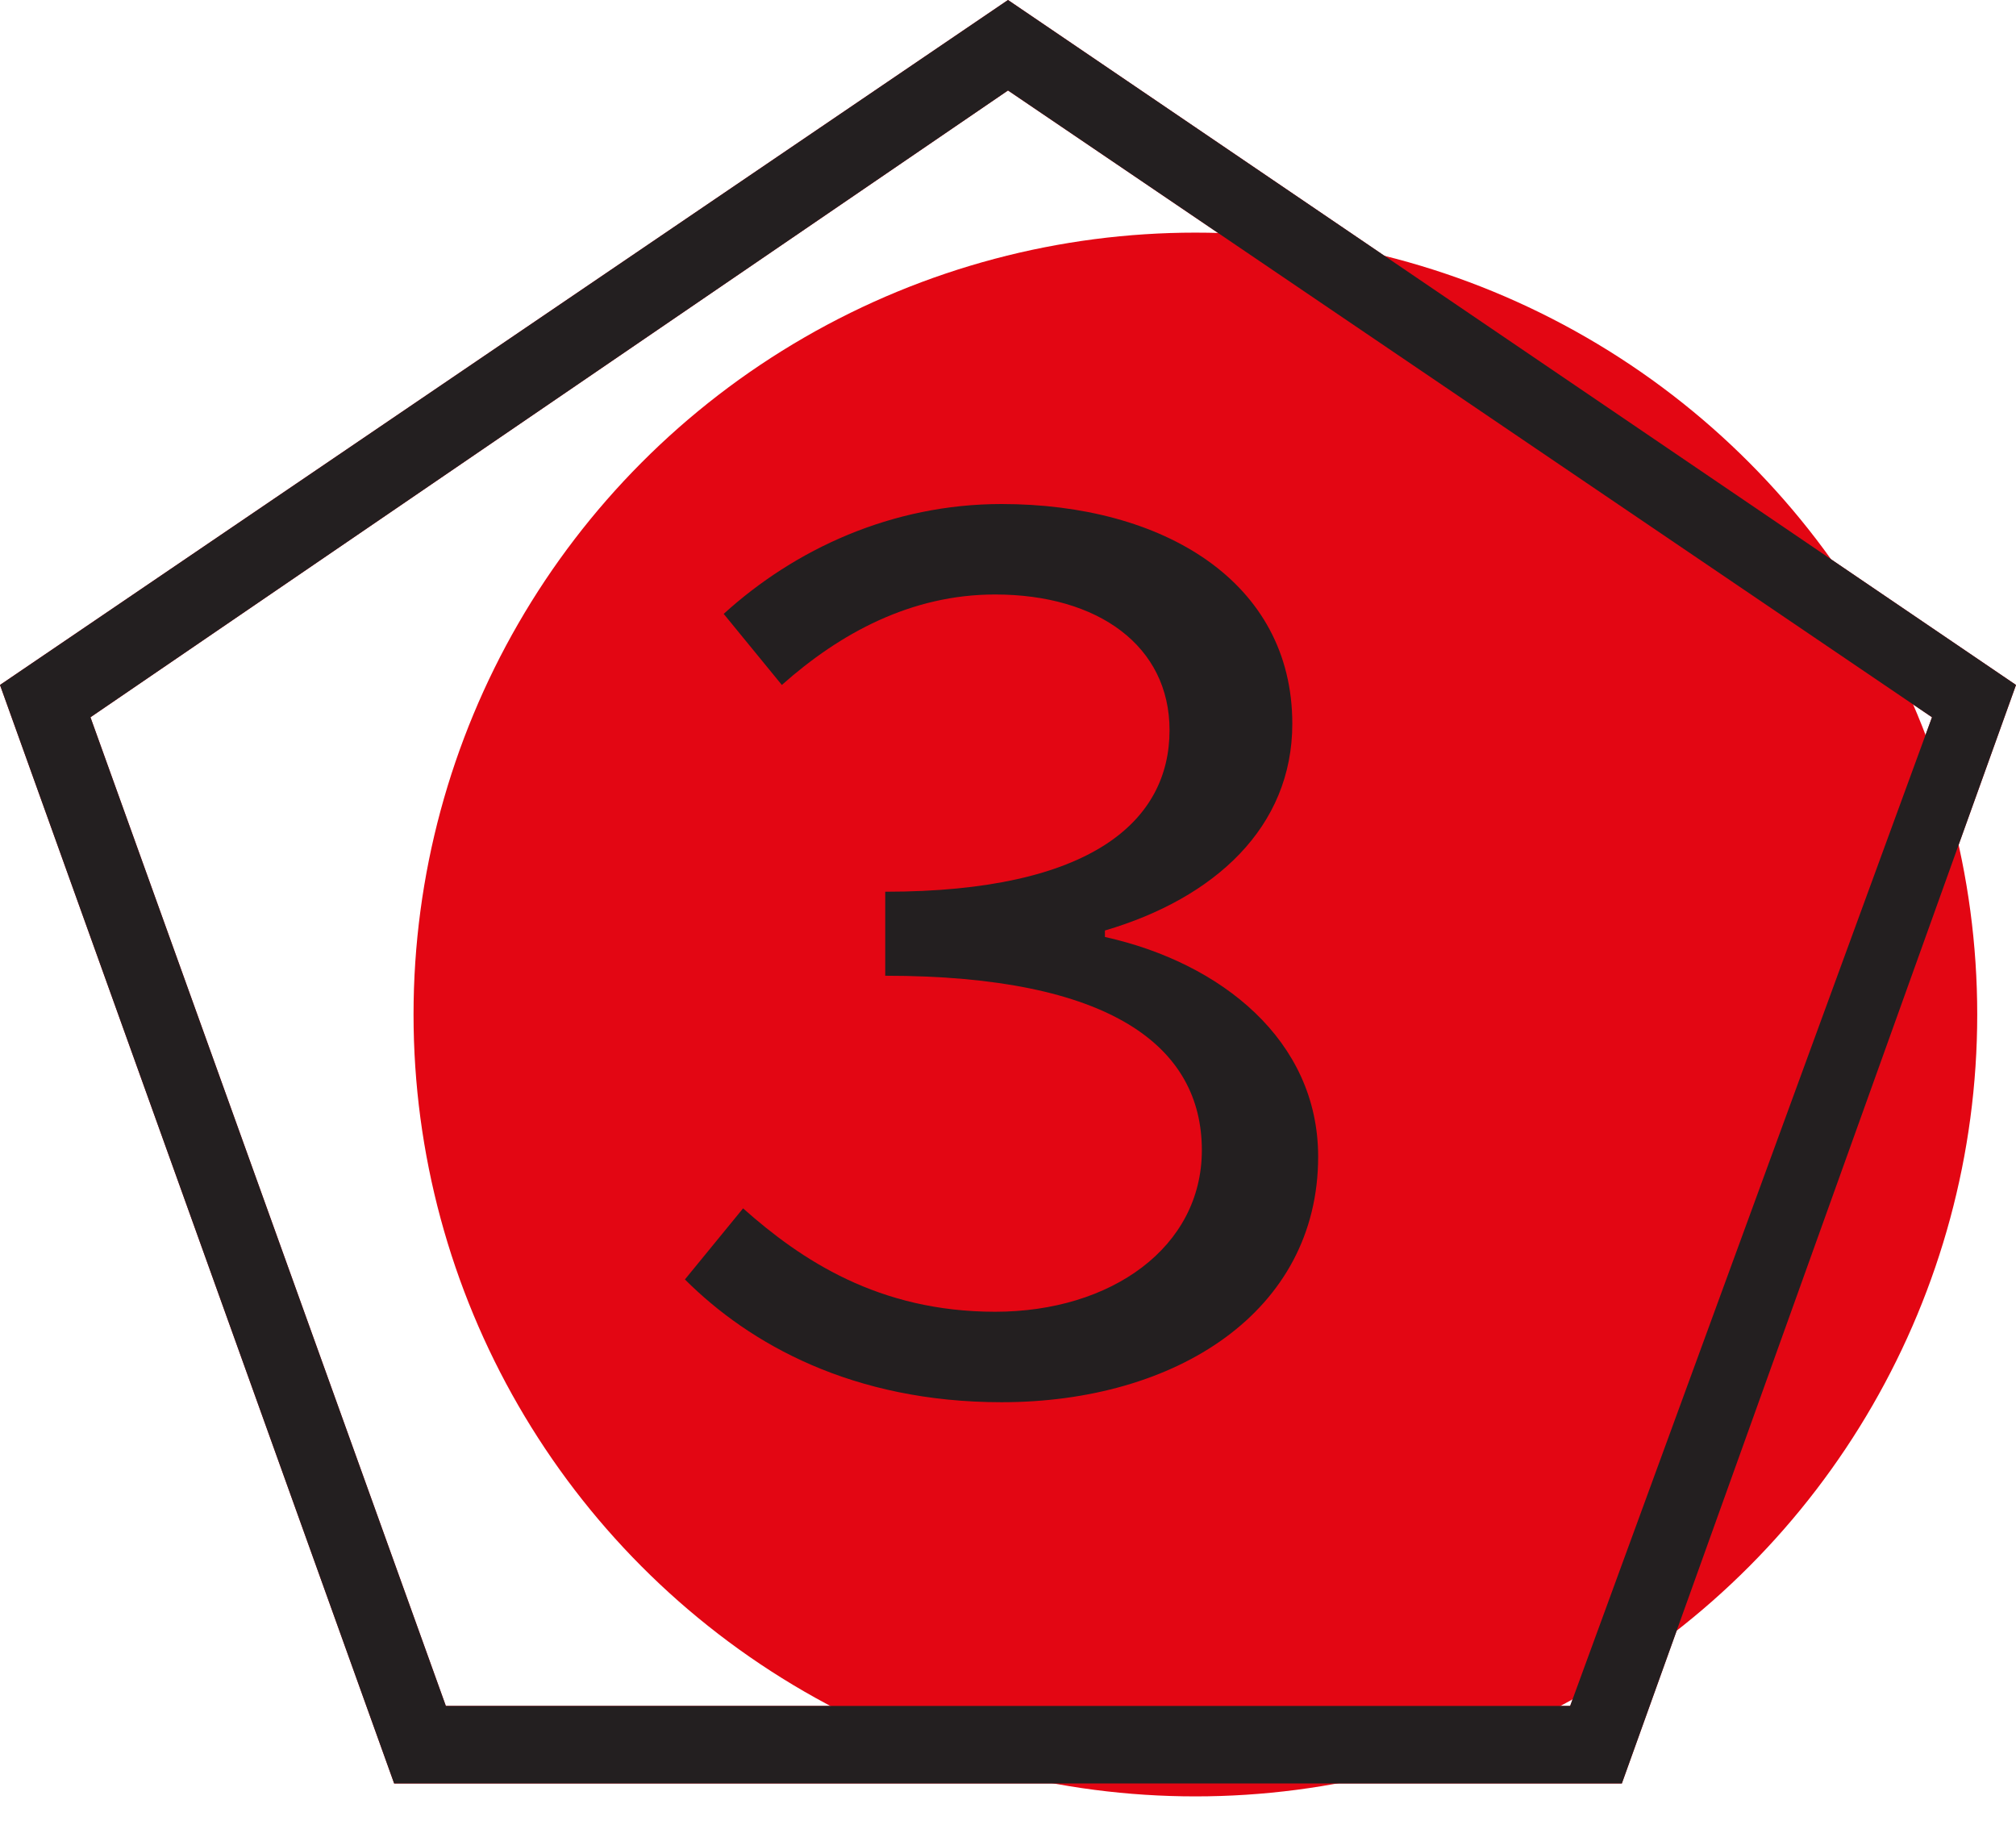
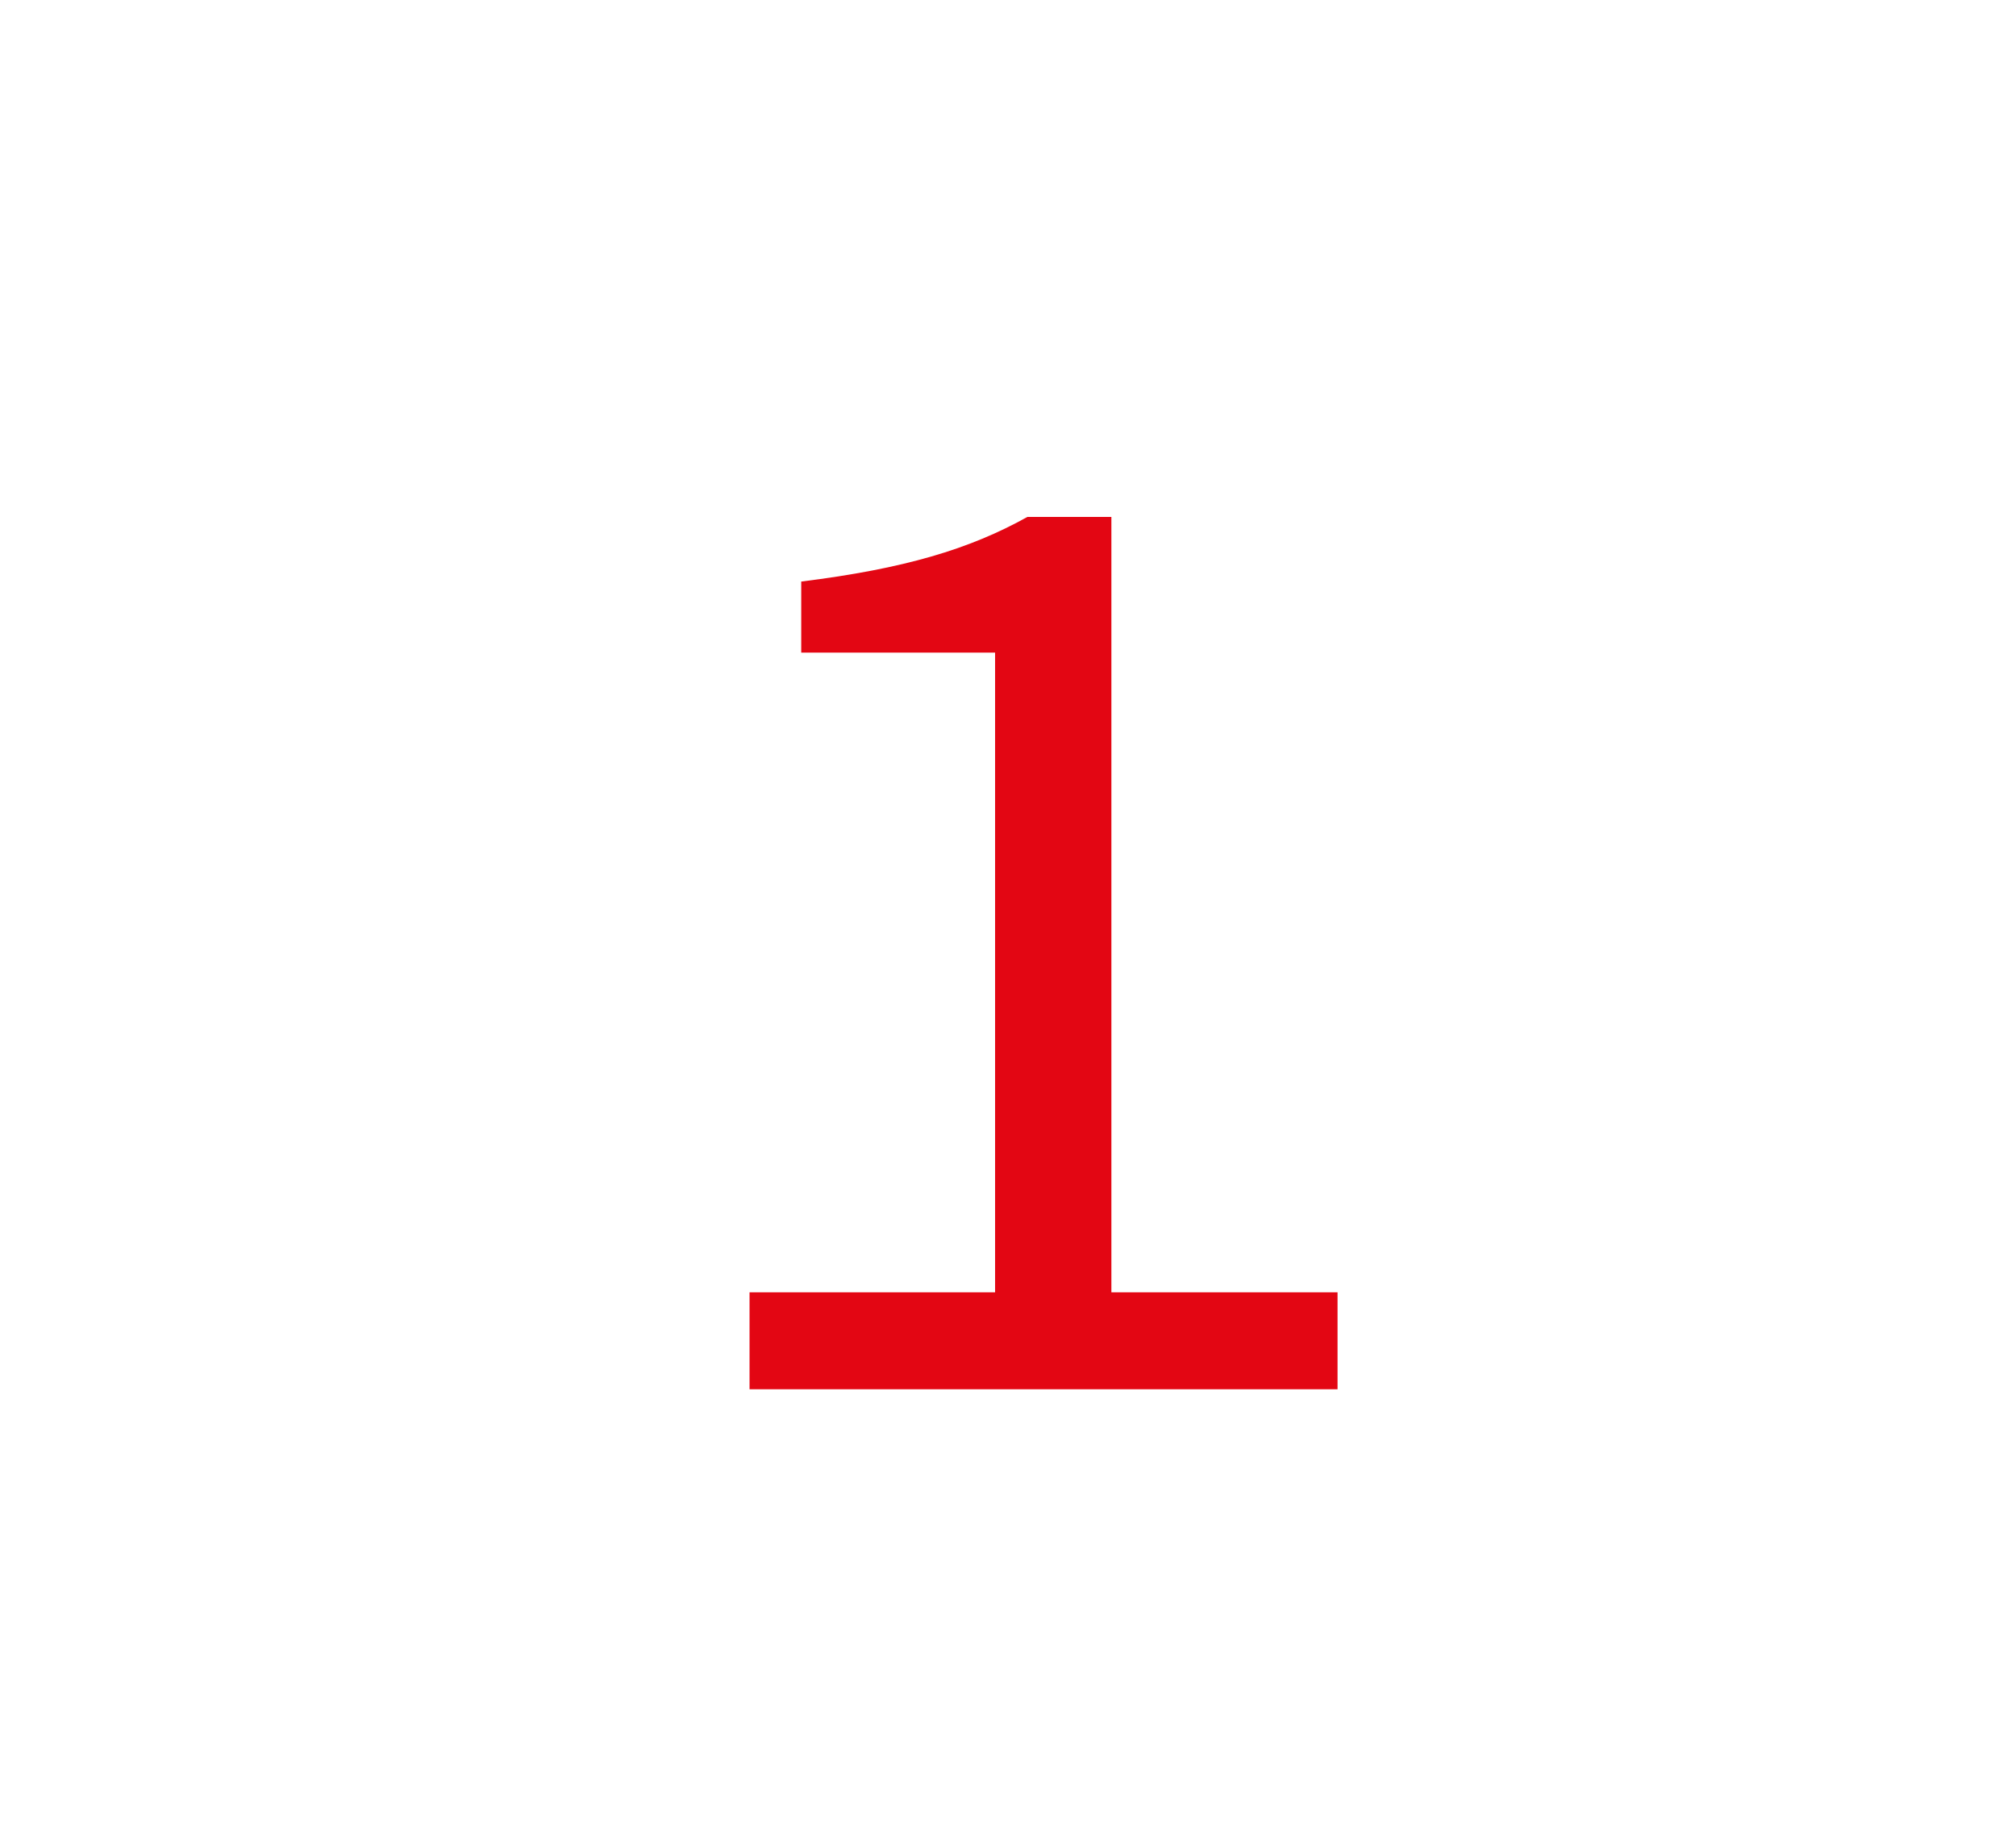
<svg xmlns="http://www.w3.org/2000/svg" version="1.1" baseProfile="tiny" id="Livello_1" x="0px" y="0px" viewBox="0 0 31.2 28.3" xml:space="preserve">
  <g>
-     <path fill="#E30613" d="M25.1,27.6h-19L0,10.6L15.6,0l15.6,10.6L25.1,27.6z M6.9,26.4h17.4l5.6-15.3L15.6,1.4L1.4,11.1L6.9,26.4z" />
    <g>
      <path fill="#E30613" d="M11.5,20h3.9v-9.9h-3V9c1.6-0.2,2.6-0.5,3.5-1h1.3v12h3.5v1.5h-9.1V20z" />
    </g>
-     <circle fill="#E30613" cx="18.5" cy="15.7" r="12.1" />
-     <path fill="#231F20" d="M25.1,27.6h-19L0,10.6L15.6,0l15.6,10.6L25.1,27.6z M6.9,26.4h17.4l5.6-15.3L15.6,1.4L1.4,11.1L6.9,26.4z" />
    <g>
-       <path fill="#231F20" d="M10.6,19.8l0.9-1.1c0.9,0.8,2.1,1.6,3.9,1.6c1.8,0,3.2-1,3.2-2.5c0-1.6-1.4-2.7-4.9-2.7v-1.3    c3.2,0,4.4-1.1,4.4-2.5c0-1.3-1.1-2.1-2.7-2.1c-1.3,0-2.4,0.6-3.3,1.4l-0.9-1.1c1.1-1,2.6-1.7,4.3-1.7c2.5,0,4.5,1.2,4.5,3.4    c0,1.6-1.2,2.7-2.9,3.2v0.1c1.8,0.4,3.3,1.6,3.3,3.4c0,2.4-2.2,3.8-4.9,3.8C13.2,21.7,11.6,20.8,10.6,19.8z" />
-     </g>
+       </g>
  </g>
  <g>
</g>
  <g>
</g>
  <g>
</g>
  <g>
</g>
  <g>
</g>
  <g>
</g>
</svg>